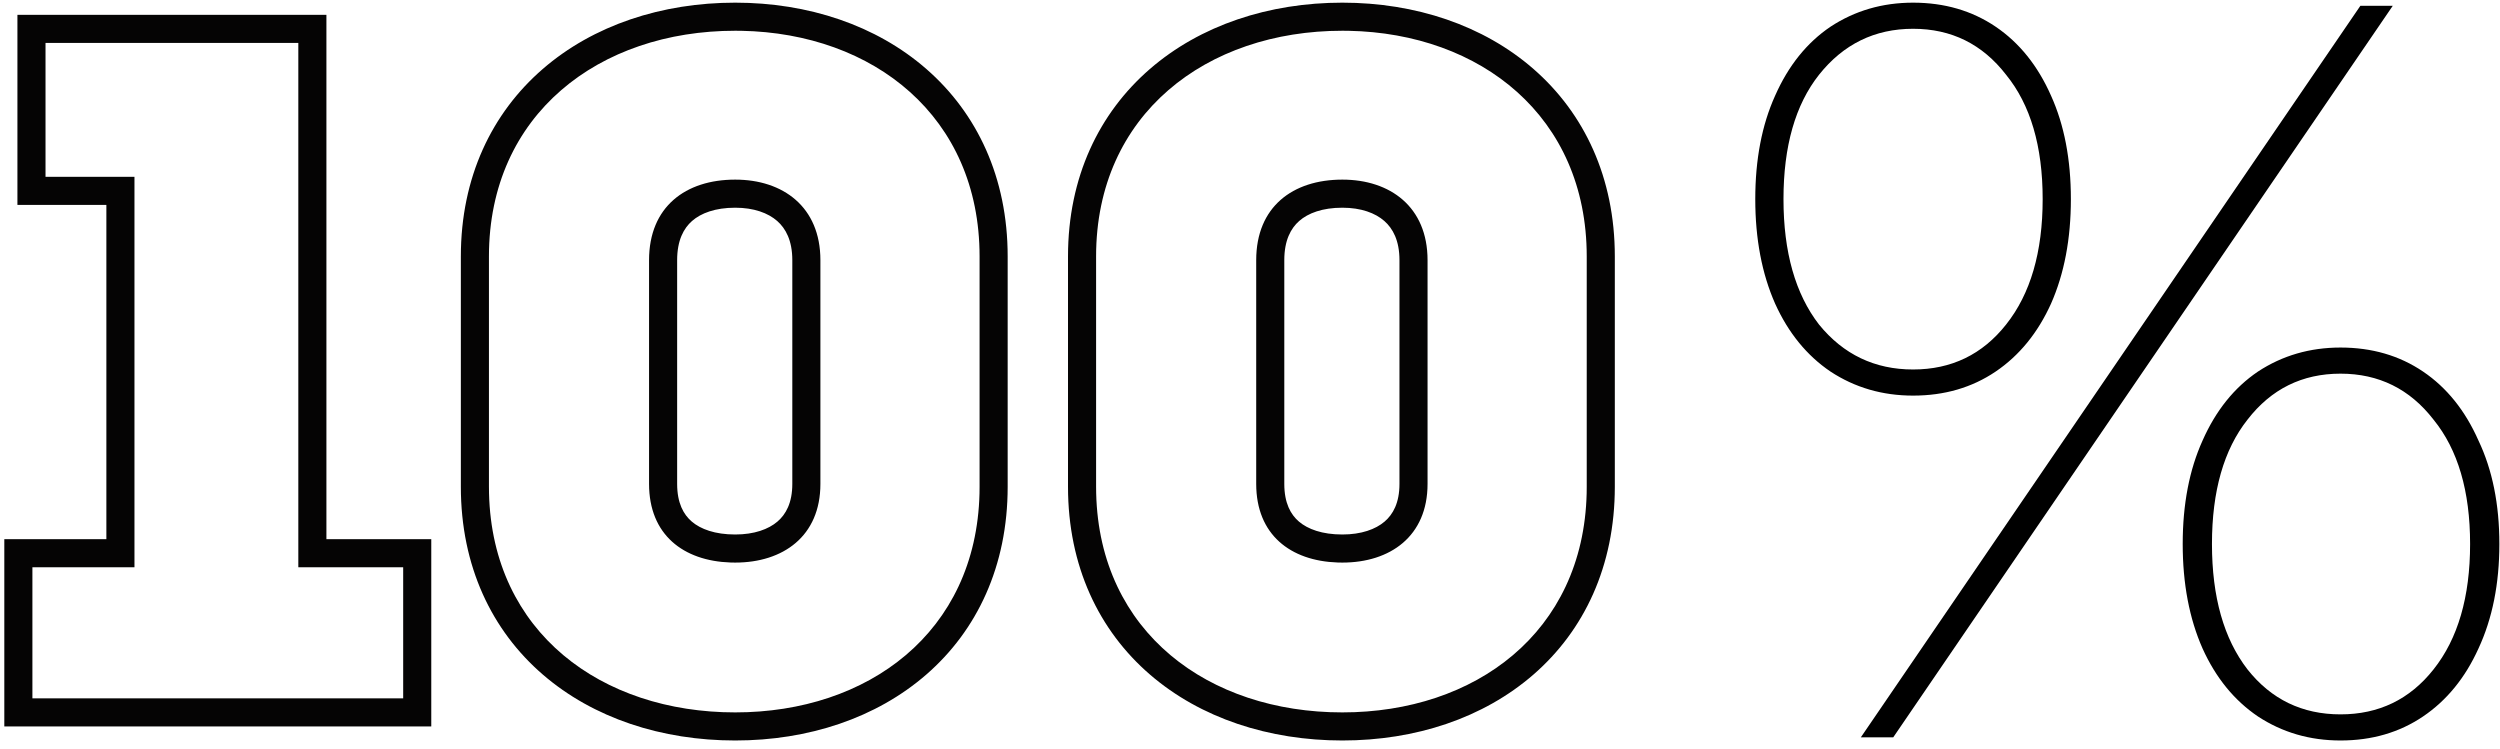
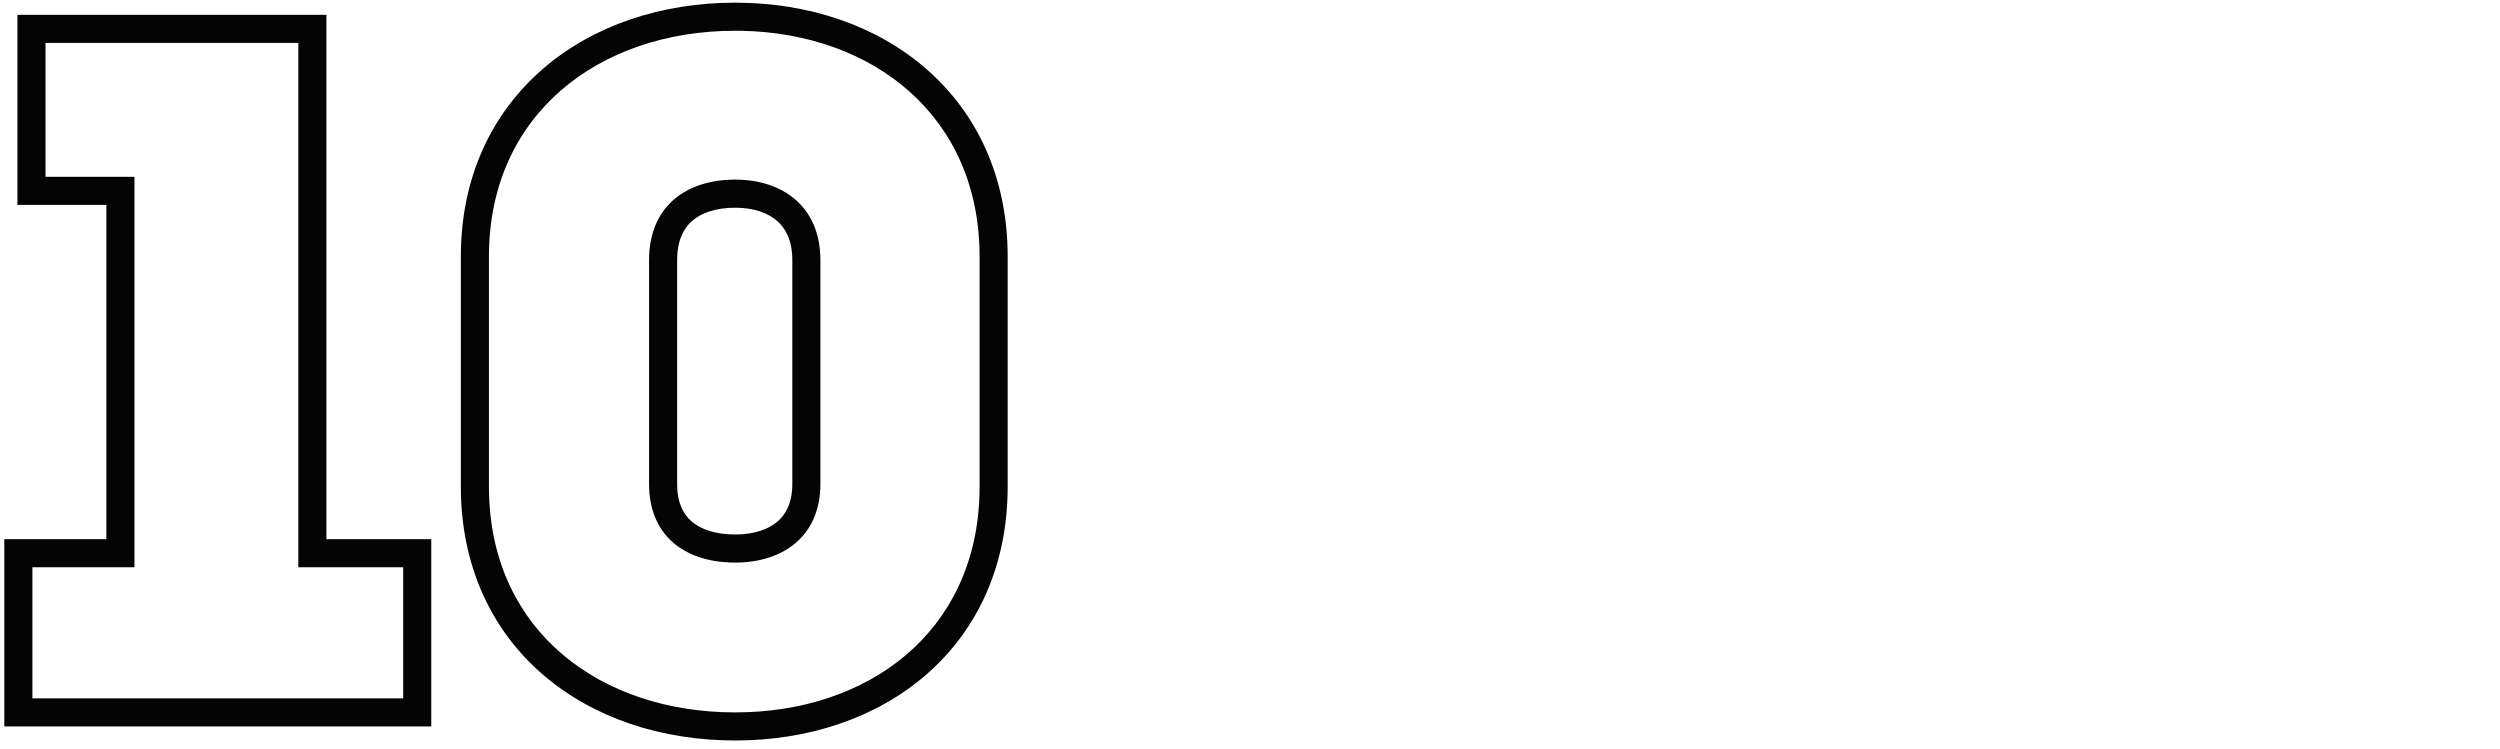
<svg xmlns="http://www.w3.org/2000/svg" width="267" height="80" viewBox="0 0 267 80" fill="none">
-   <path d="M169.463 27.384C169.463 12.421 158.126 3.563 144.036 3.29L143.363 3.284C128.863 3.284 117.063 12.184 117.063 27.384V51.984L117.072 52.696C117.433 67.557 129.09 76.084 143.363 76.084C157.538 76.084 169.097 67.557 169.455 52.696L169.463 51.984V27.384ZM149.463 51.683V27.784C149.463 25.687 148.756 24.399 147.846 23.6C146.881 22.753 145.37 22.183 143.363 22.183C141.233 22.183 139.706 22.765 138.755 23.6C137.86 24.386 137.163 25.664 137.163 27.784V51.683C137.163 53.734 137.846 54.952 138.725 55.704C139.673 56.514 141.208 57.084 143.363 57.084V60.084L142.87 60.076C137.823 59.906 134.163 57.108 134.163 51.683V27.784C134.163 22.084 138.063 19.183 143.363 19.183C148.463 19.183 152.463 22.084 152.463 27.784V51.683C152.463 57.283 148.463 60.084 143.363 60.084V57.084C145.395 57.084 146.914 56.526 147.876 55.704C148.771 54.938 149.463 53.71 149.463 51.683ZM172.463 51.984C172.463 60.46 169.193 67.325 163.783 72.034C158.42 76.701 151.156 79.084 143.363 79.084C135.526 79.084 128.215 76.705 122.815 72.042C117.366 67.336 114.063 60.469 114.063 51.984V27.384C114.063 18.944 117.368 12.081 122.811 7.366C128.207 2.692 135.518 0.284 143.363 0.284C151.164 0.284 158.427 2.696 163.786 7.374C169.19 12.091 172.463 18.953 172.463 27.384V51.984Z" fill="#050404" />
  <path d="M104.619 27.384C104.619 12.421 93.282 3.563 79.192 3.29L78.519 3.284C64.019 3.284 52.22 12.184 52.219 27.384V51.984L52.228 52.696C52.589 67.557 64.246 76.084 78.519 76.084C92.694 76.084 104.253 67.557 104.611 52.696L104.619 51.984V27.384ZM84.619 51.683V27.784C84.619 25.687 83.913 24.399 83.003 23.6C82.037 22.753 80.526 22.183 78.519 22.183C76.389 22.183 74.862 22.765 73.911 23.6C73.016 24.386 72.319 25.664 72.319 27.784V51.683C72.319 53.734 73.002 54.952 73.882 55.704C74.829 56.514 76.364 57.084 78.519 57.084V60.084L78.026 60.076C72.979 59.906 69.319 57.108 69.319 51.683V27.784C69.319 22.084 73.219 19.183 78.519 19.183C83.619 19.183 87.619 22.084 87.619 27.784V51.683C87.619 57.283 83.619 60.084 78.519 60.084V57.084C80.551 57.084 82.071 56.526 83.032 55.704C83.928 54.938 84.619 53.71 84.619 51.683ZM107.619 51.984C107.619 60.46 104.349 67.325 98.939 72.034C93.576 76.701 86.312 79.084 78.519 79.084C70.682 79.084 63.372 76.705 57.971 72.042C52.522 67.336 49.22 60.469 49.219 51.984V27.384C49.219 18.944 52.524 12.081 57.968 7.366C63.364 2.692 70.674 0.284 78.519 0.284C86.32 0.284 93.584 2.696 98.942 7.374C104.346 12.091 107.619 18.953 107.619 27.384V51.984Z" fill="#050404" />
  <path d="M43.06 60.584H31.861V4.584H4.861V18.884H14.361V60.584H3.461V74.584H43.06V60.584ZM34.861 57.584H46.06V77.584H0.461V57.584H11.361V21.884H1.861V1.584H34.861V57.584Z" fill="#050404" />
-   <path d="M198.736 78.749L252.088 0.619H255.548L202.196 78.749H198.736ZM204.316 42.251C201.042 42.251 198.103 41.395 195.499 39.684C192.969 37.972 190.997 35.554 189.583 32.429C188.17 29.229 187.463 25.509 187.463 21.267C187.463 17.026 188.17 13.343 189.583 10.218C190.997 7.018 192.969 4.562 195.499 2.851C198.103 1.14 201.042 0.284 204.316 0.284C207.665 0.284 210.604 1.14 213.134 2.851C215.664 4.562 217.636 7.018 219.05 10.218C220.463 13.343 221.17 17.026 221.17 21.267C221.17 25.509 220.463 29.229 219.05 32.429C217.636 35.554 215.664 37.972 213.134 39.684C210.604 41.395 207.665 42.251 204.316 42.251ZM204.316 39.461C208.409 39.461 211.72 37.861 214.25 34.661C216.855 31.387 218.157 26.923 218.157 21.267C218.157 15.612 216.855 11.185 214.25 7.985C211.72 4.711 208.409 3.074 204.316 3.074C200.224 3.074 196.875 4.711 194.271 7.985C191.741 11.185 190.476 15.612 190.476 21.267C190.476 26.923 191.741 31.387 194.271 34.661C196.875 37.861 200.224 39.461 204.316 39.461ZM249.967 79.084C246.693 79.084 243.754 78.228 241.149 76.517C238.619 74.805 236.648 72.387 235.234 69.262C233.82 66.062 233.113 62.342 233.113 58.1C233.113 53.859 233.82 50.176 235.234 47.05C236.648 43.851 238.619 41.395 241.149 39.684C243.754 37.972 246.693 37.117 249.967 37.117C253.315 37.117 256.255 37.972 258.784 39.684C261.314 41.395 263.286 43.851 264.7 47.05C266.188 50.176 266.932 53.859 266.932 58.1C266.932 62.342 266.188 66.062 264.7 69.262C263.286 72.387 261.314 74.805 258.784 76.517C256.255 78.228 253.315 79.084 249.967 79.084ZM249.967 76.294C254.059 76.294 257.371 74.694 259.901 71.494C262.505 68.22 263.807 63.755 263.807 58.1C263.807 52.445 262.505 48.018 259.901 44.818C257.371 41.544 254.059 39.907 249.967 39.907C245.874 39.907 242.563 41.544 240.033 44.818C237.503 48.018 236.238 52.445 236.238 58.1C236.238 63.755 237.503 68.22 240.033 71.494C242.563 74.694 245.874 76.294 249.967 76.294Z" fill="black" />
</svg>